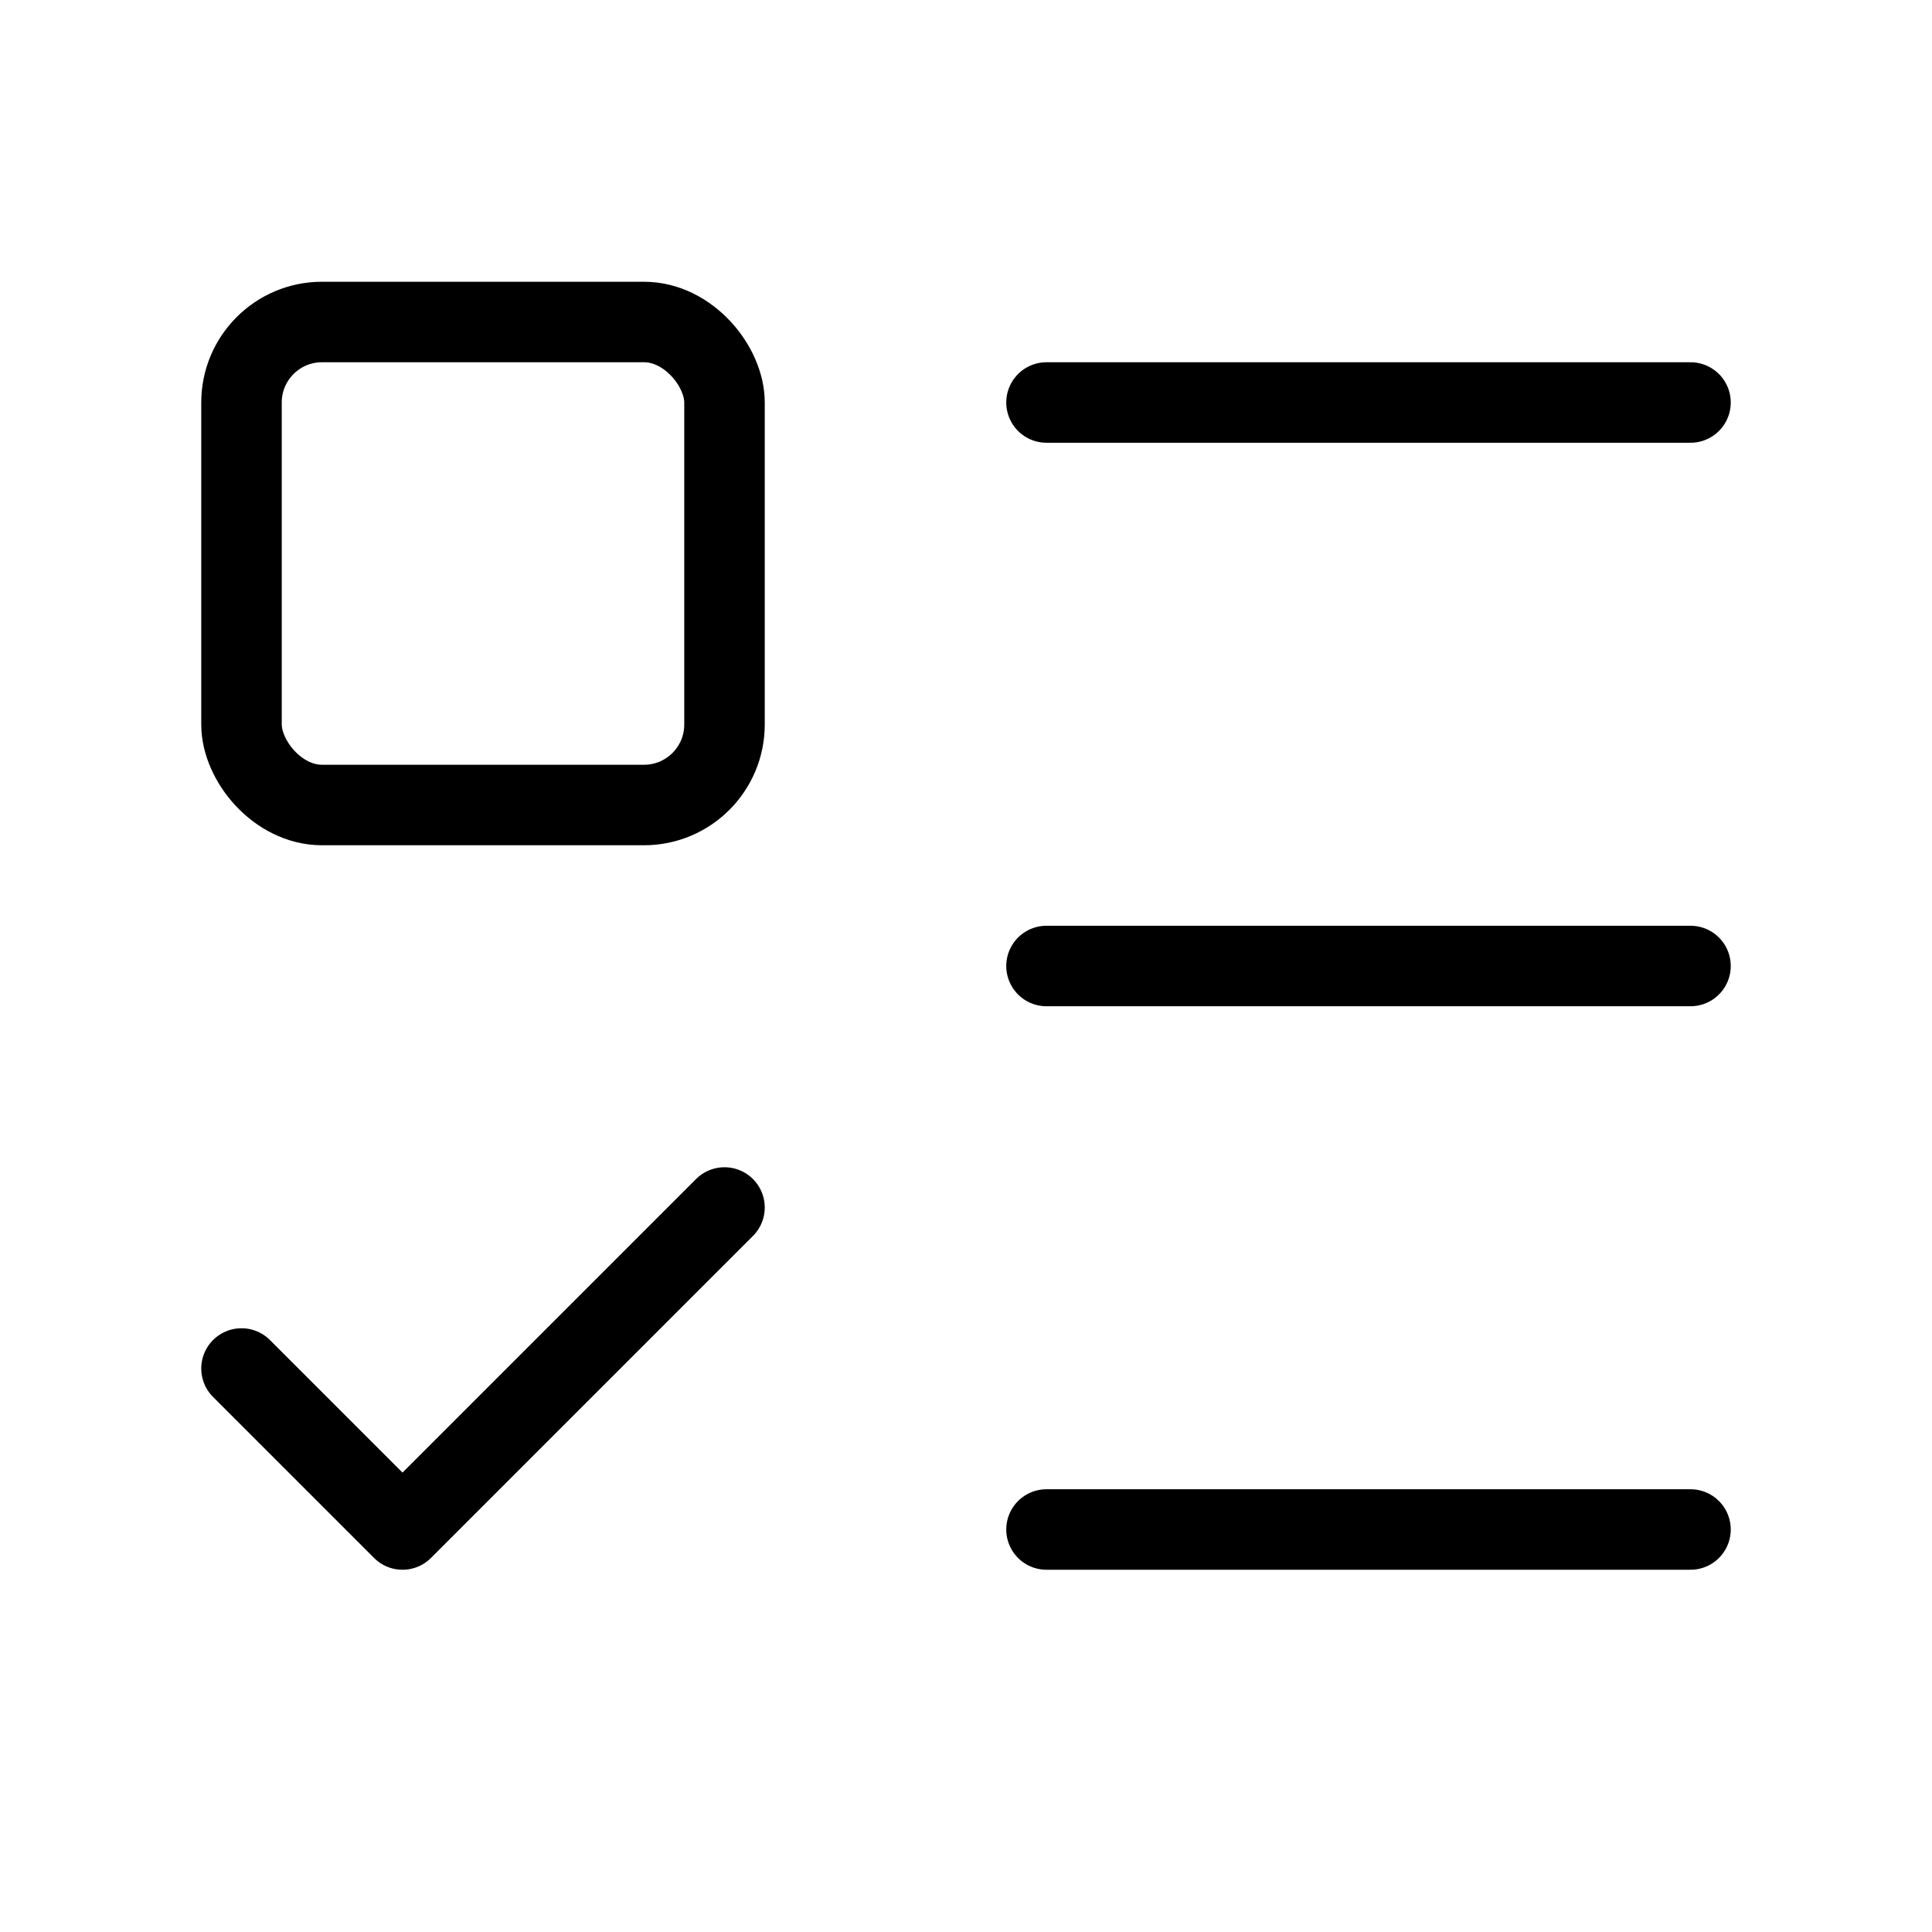
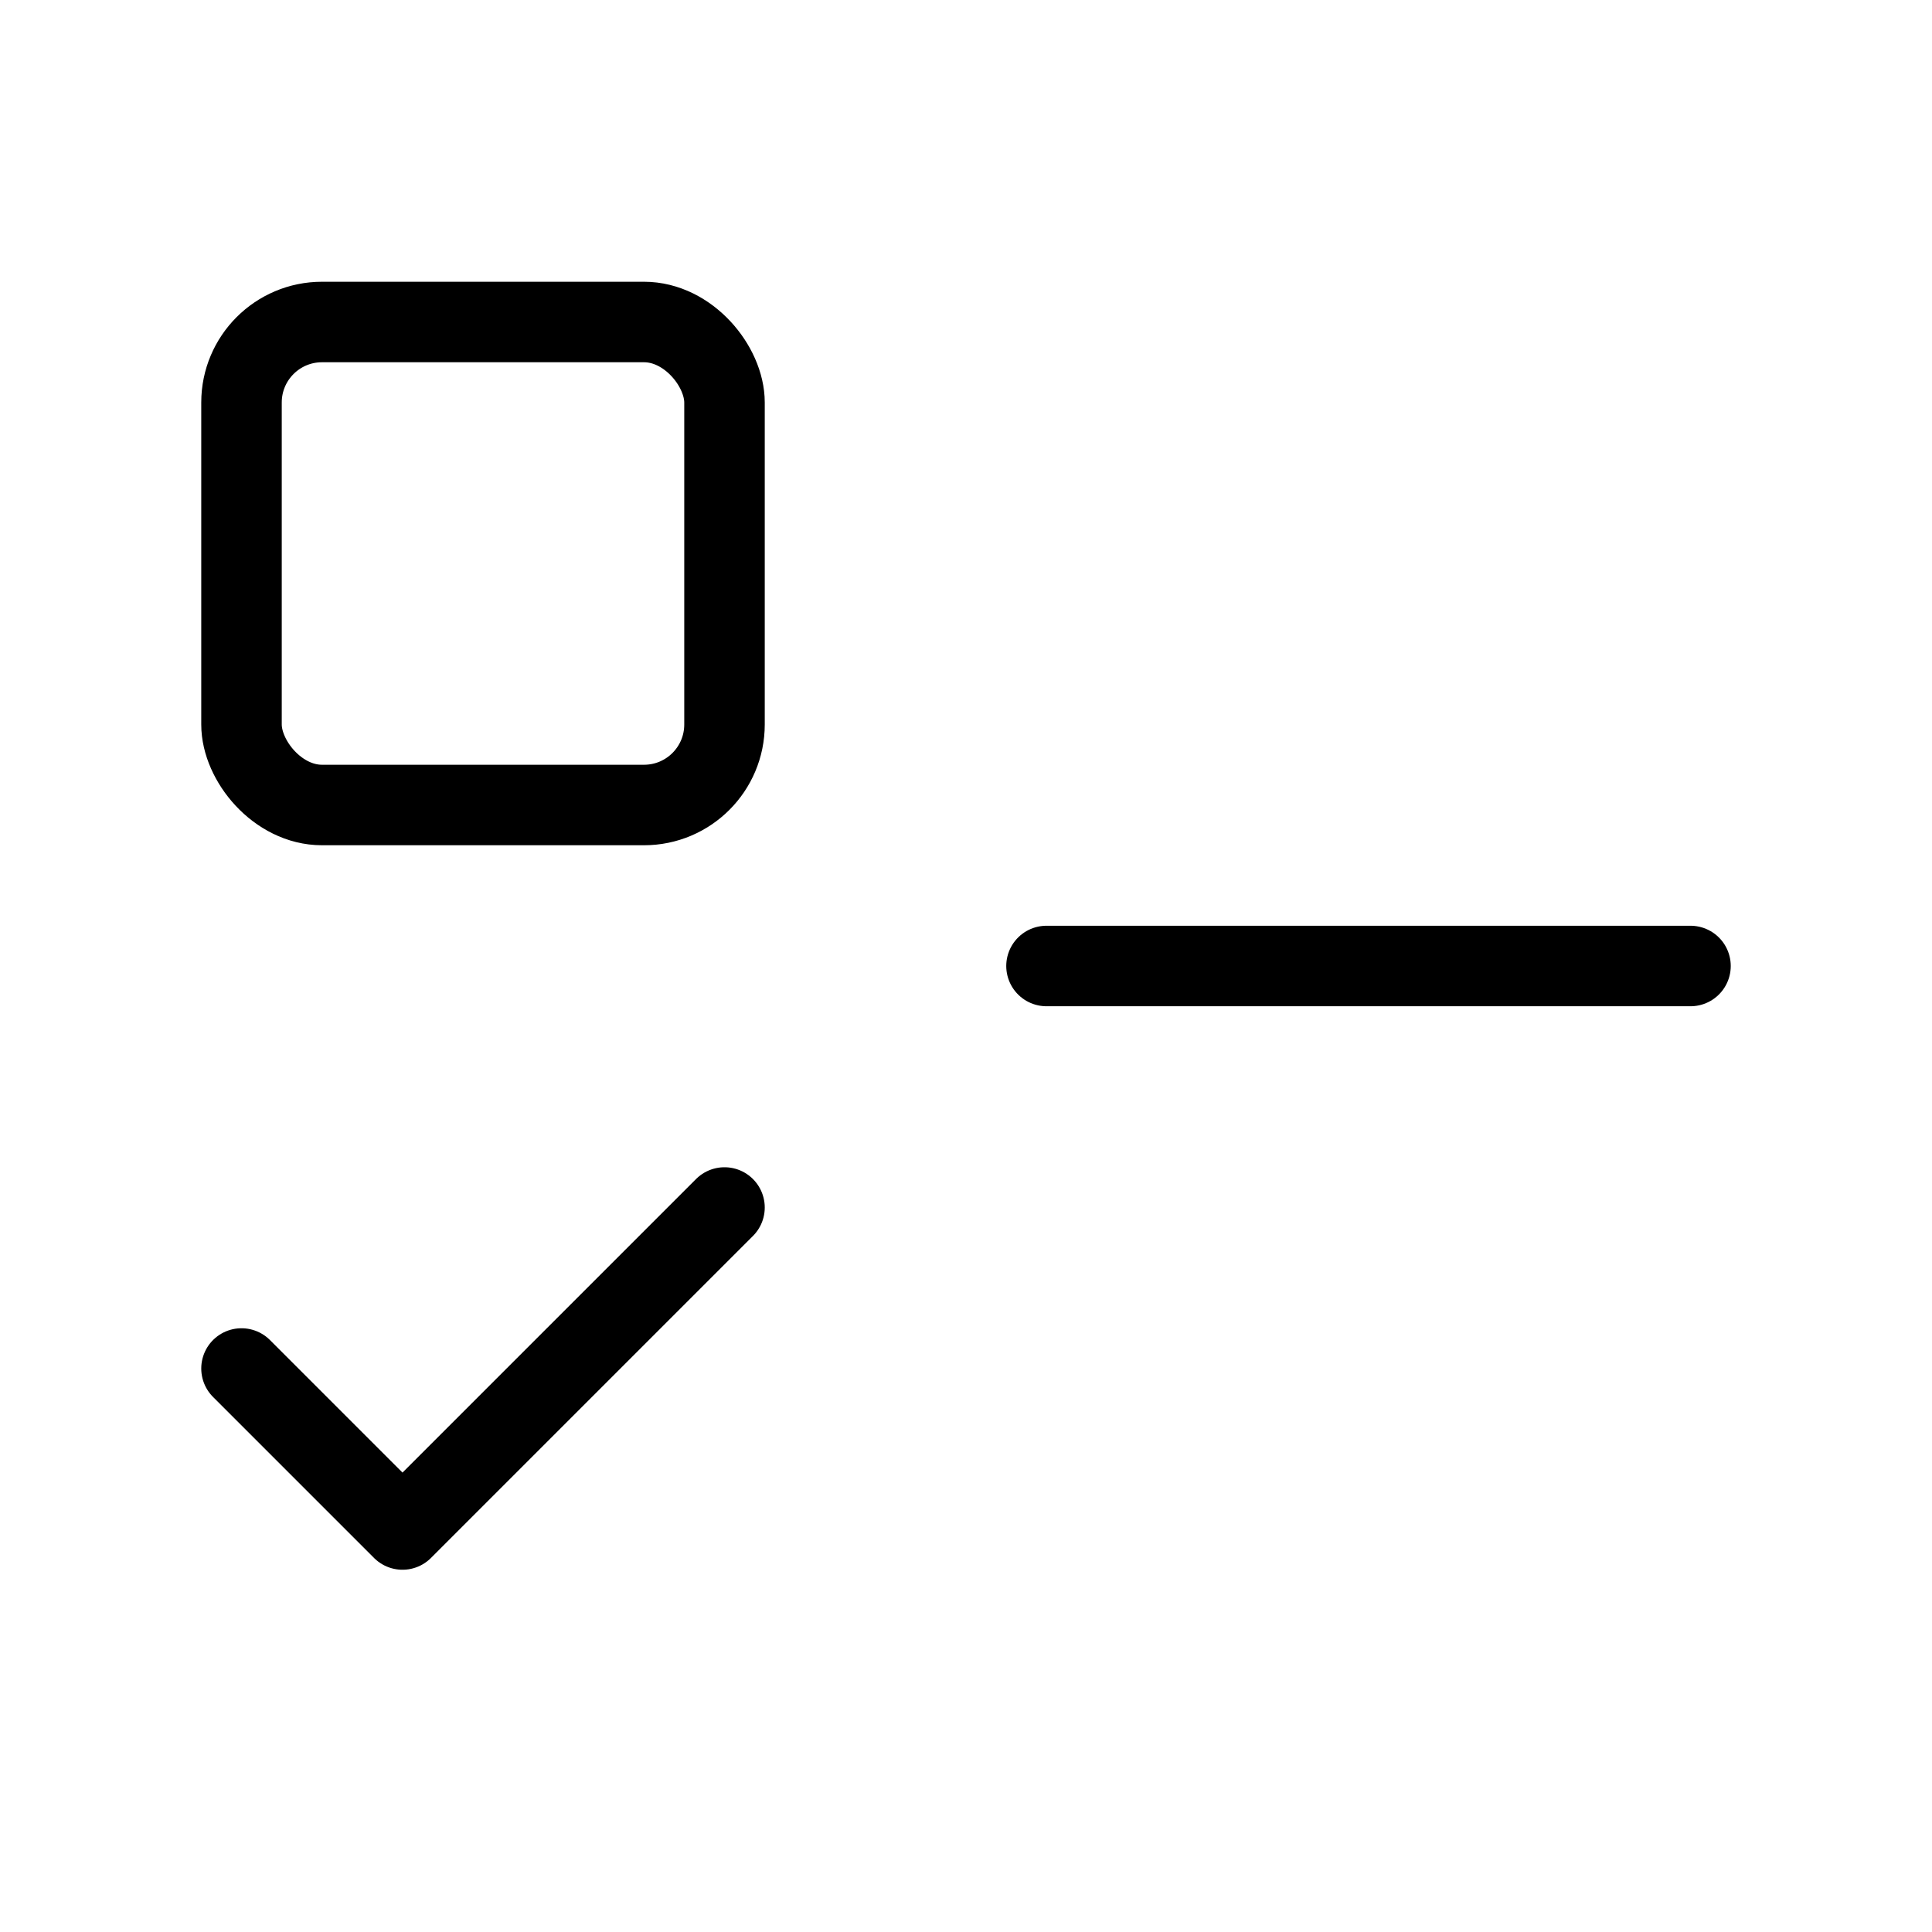
<svg xmlns="http://www.w3.org/2000/svg" width="24" height="24" viewBox="0 0 24 24" fill="none" stroke="currentColor" stroke-width="1" stroke-linecap="round" stroke-linejoin="round" class="lucide lucide-list-todo-icon lucide-list-todo">
-   <path d="M13 5h8" />
  <path d="M13 12h8" />
-   <path d="M13 19h8" />
  <path d="m3 17 2 2 4-4" />
  <rect x="3" y="4" width="6" height="6" rx="1" />
</svg>